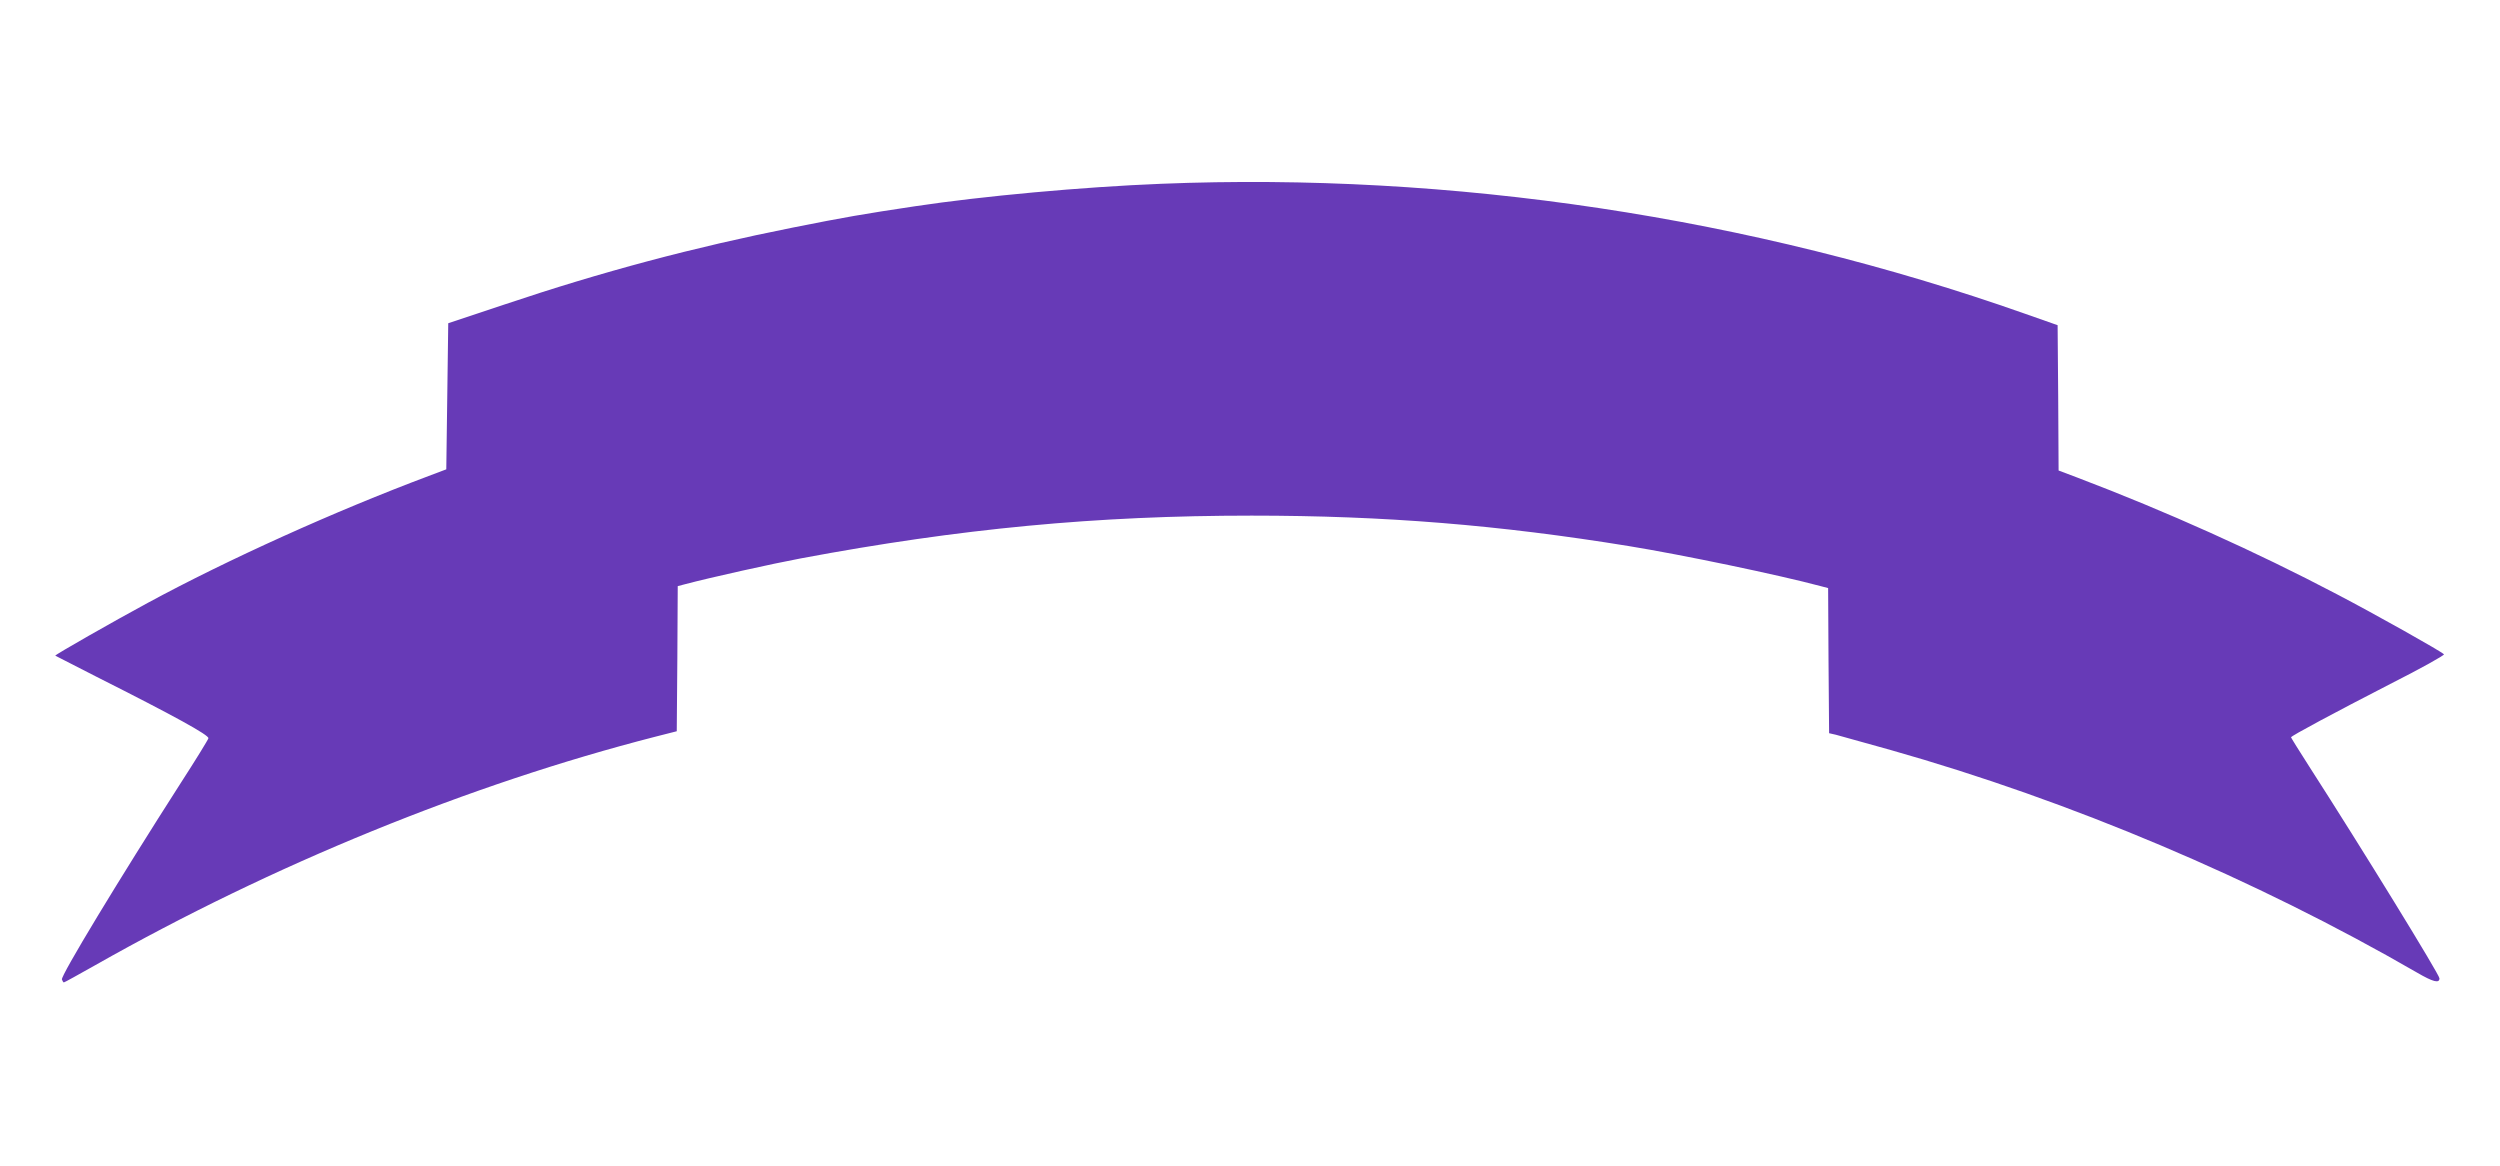
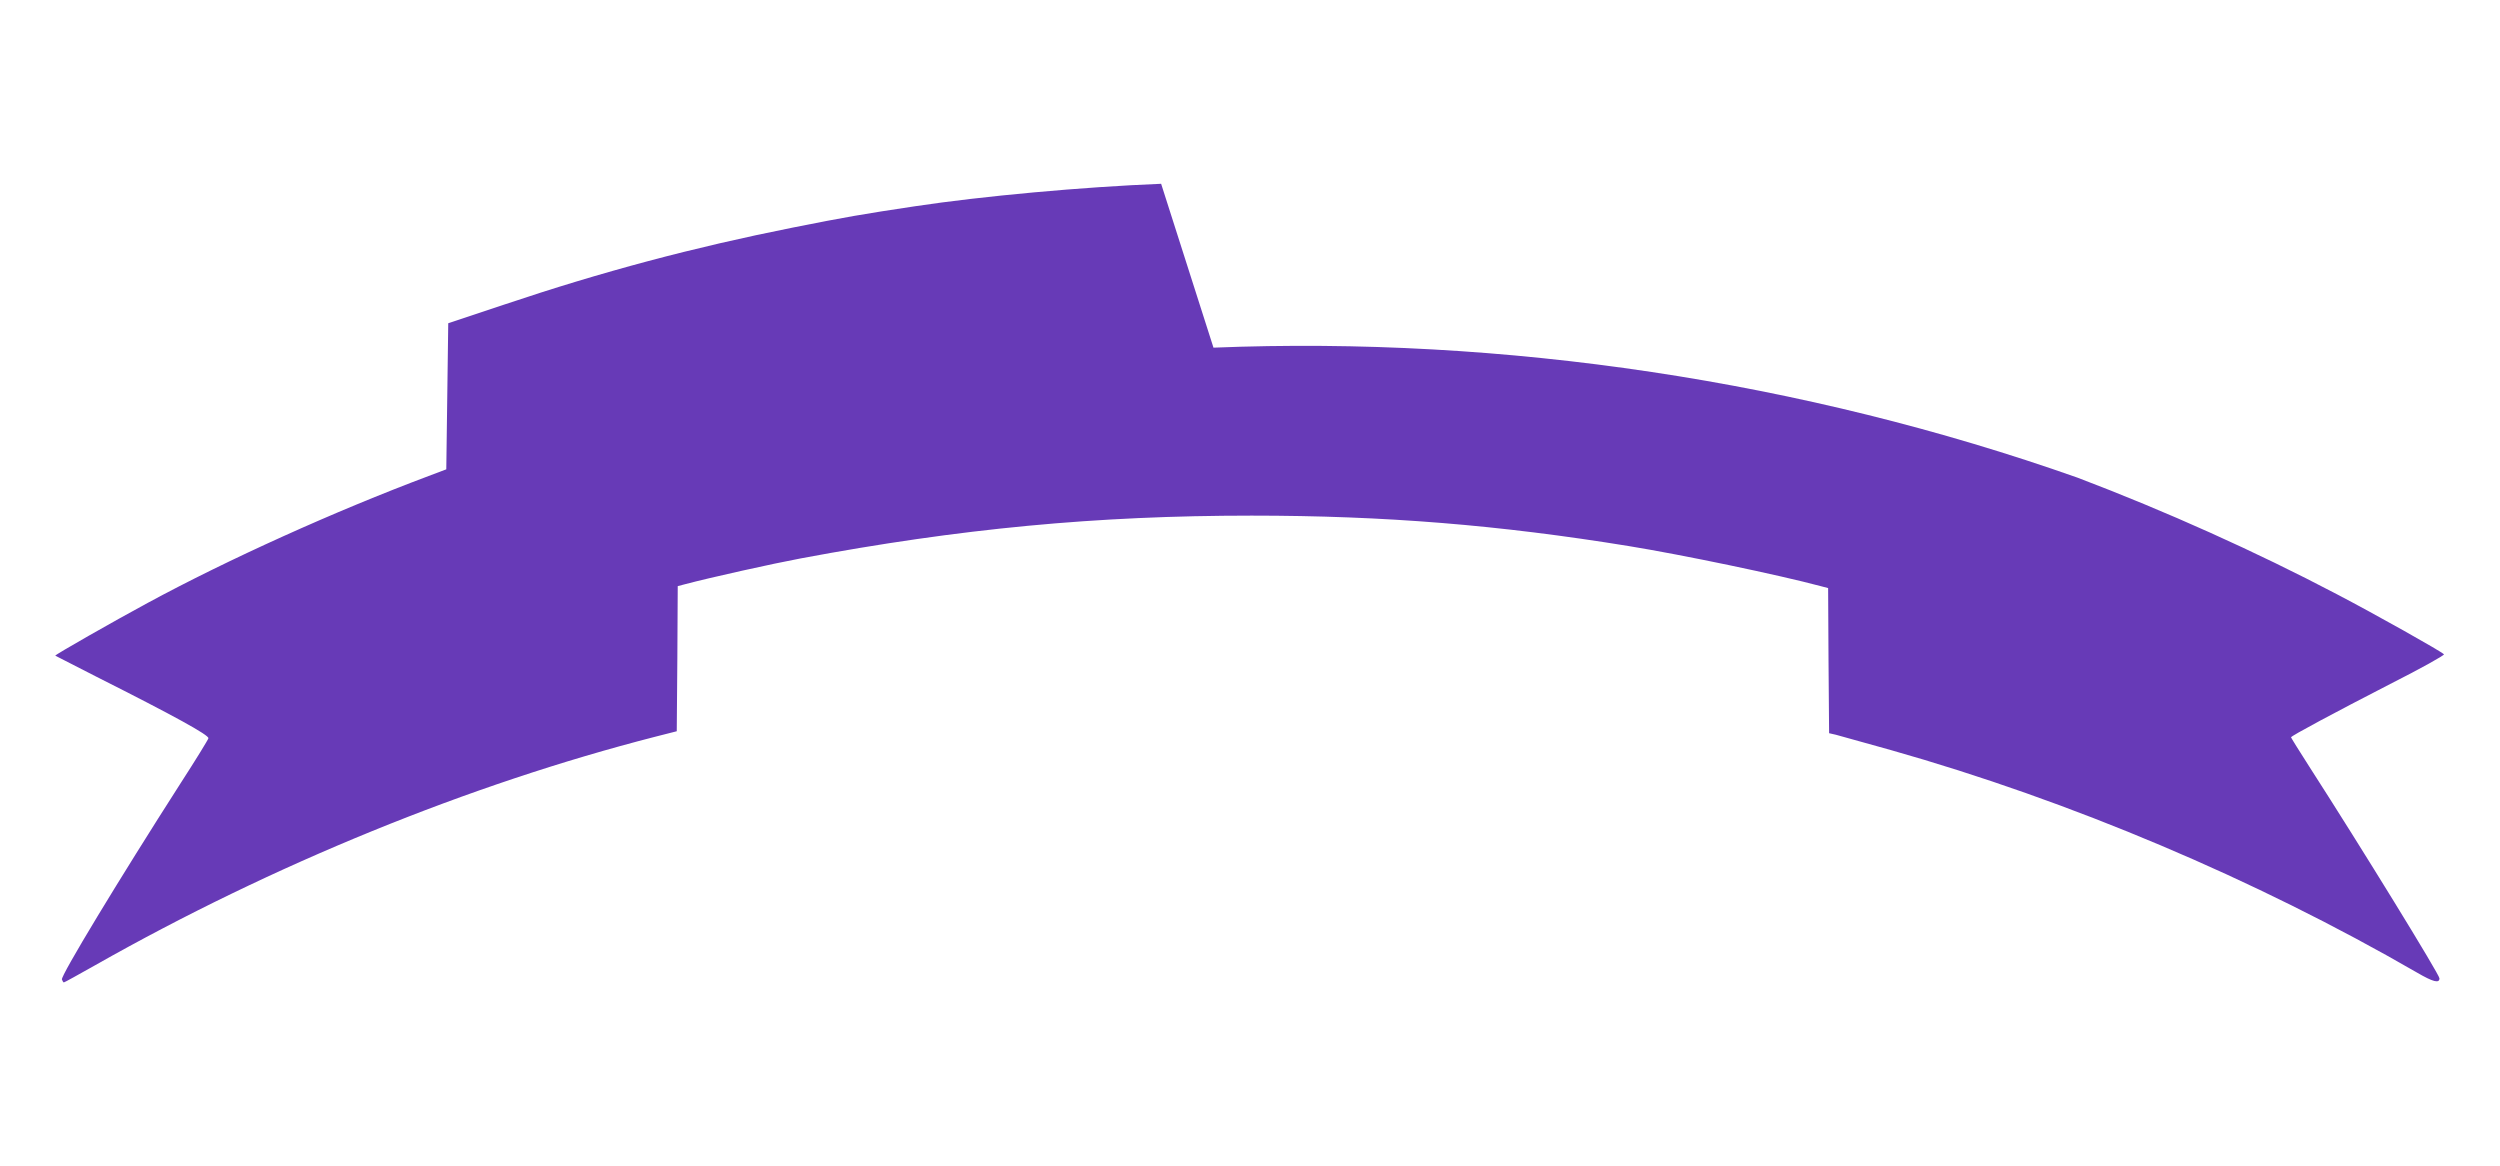
<svg xmlns="http://www.w3.org/2000/svg" version="1.0" width="1280pt" height="597pt" viewBox="0 0 1280 597" preserveAspectRatio="xMidYMid meet">
  <g transform="translate(0,597) scale(0.1,-0.1)" fill="#673ab7" stroke="none">
-     <path d="M5945 5029 c-402 -16 -915 -63 -1260 -115 -266 -40 -354 -55 -625 -109 -511 -102 -974 -225 -1480 -395 l-285 -95 -5 -374 -5 -374 -90 -34 c-480 -180 -1027 -427 -1439 -650 -174 -94 -476 -266 -473 -270 2 -1 98 -50 213 -109 397 -200 575 -298 571 -314 -2 -8 -64 -109 -139 -225 -323 -504 -618 -992 -611 -1010 3 -8 7 -15 10 -15 3 0 75 40 162 89 909 515 1915 925 2866 1169 l110 28 3 372 2 371 38 10 c128 34 452 106 592 132 816 153 1514 219 2308 219 681 0 1268 -48 1932 -156 276 -45 765 -147 982 -205 l38 -10 2 -371 3 -372 35 -8 c19 -5 145 -40 280 -78 922 -261 1867 -661 2694 -1139 84 -49 116 -57 116 -30 0 19 -402 673 -662 1077 -54 84 -98 155 -98 157 0 7 226 128 508 273 156 79 280 148 275 152 -17 17 -350 204 -549 308 -411 216 -873 424 -1326 596 l-98 37 -2 372 -3 372 -165 58 c-1405 496 -2939 726 -4425 666z" />
+     <path d="M5945 5029 c-402 -16 -915 -63 -1260 -115 -266 -40 -354 -55 -625 -109 -511 -102 -974 -225 -1480 -395 l-285 -95 -5 -374 -5 -374 -90 -34 c-480 -180 -1027 -427 -1439 -650 -174 -94 -476 -266 -473 -270 2 -1 98 -50 213 -109 397 -200 575 -298 571 -314 -2 -8 -64 -109 -139 -225 -323 -504 -618 -992 -611 -1010 3 -8 7 -15 10 -15 3 0 75 40 162 89 909 515 1915 925 2866 1169 l110 28 3 372 2 371 38 10 c128 34 452 106 592 132 816 153 1514 219 2308 219 681 0 1268 -48 1932 -156 276 -45 765 -147 982 -205 l38 -10 2 -371 3 -372 35 -8 c19 -5 145 -40 280 -78 922 -261 1867 -661 2694 -1139 84 -49 116 -57 116 -30 0 19 -402 673 -662 1077 -54 84 -98 155 -98 157 0 7 226 128 508 273 156 79 280 148 275 152 -17 17 -350 204 -549 308 -411 216 -873 424 -1326 596 c-1405 496 -2939 726 -4425 666z" />
  </g>
</svg>